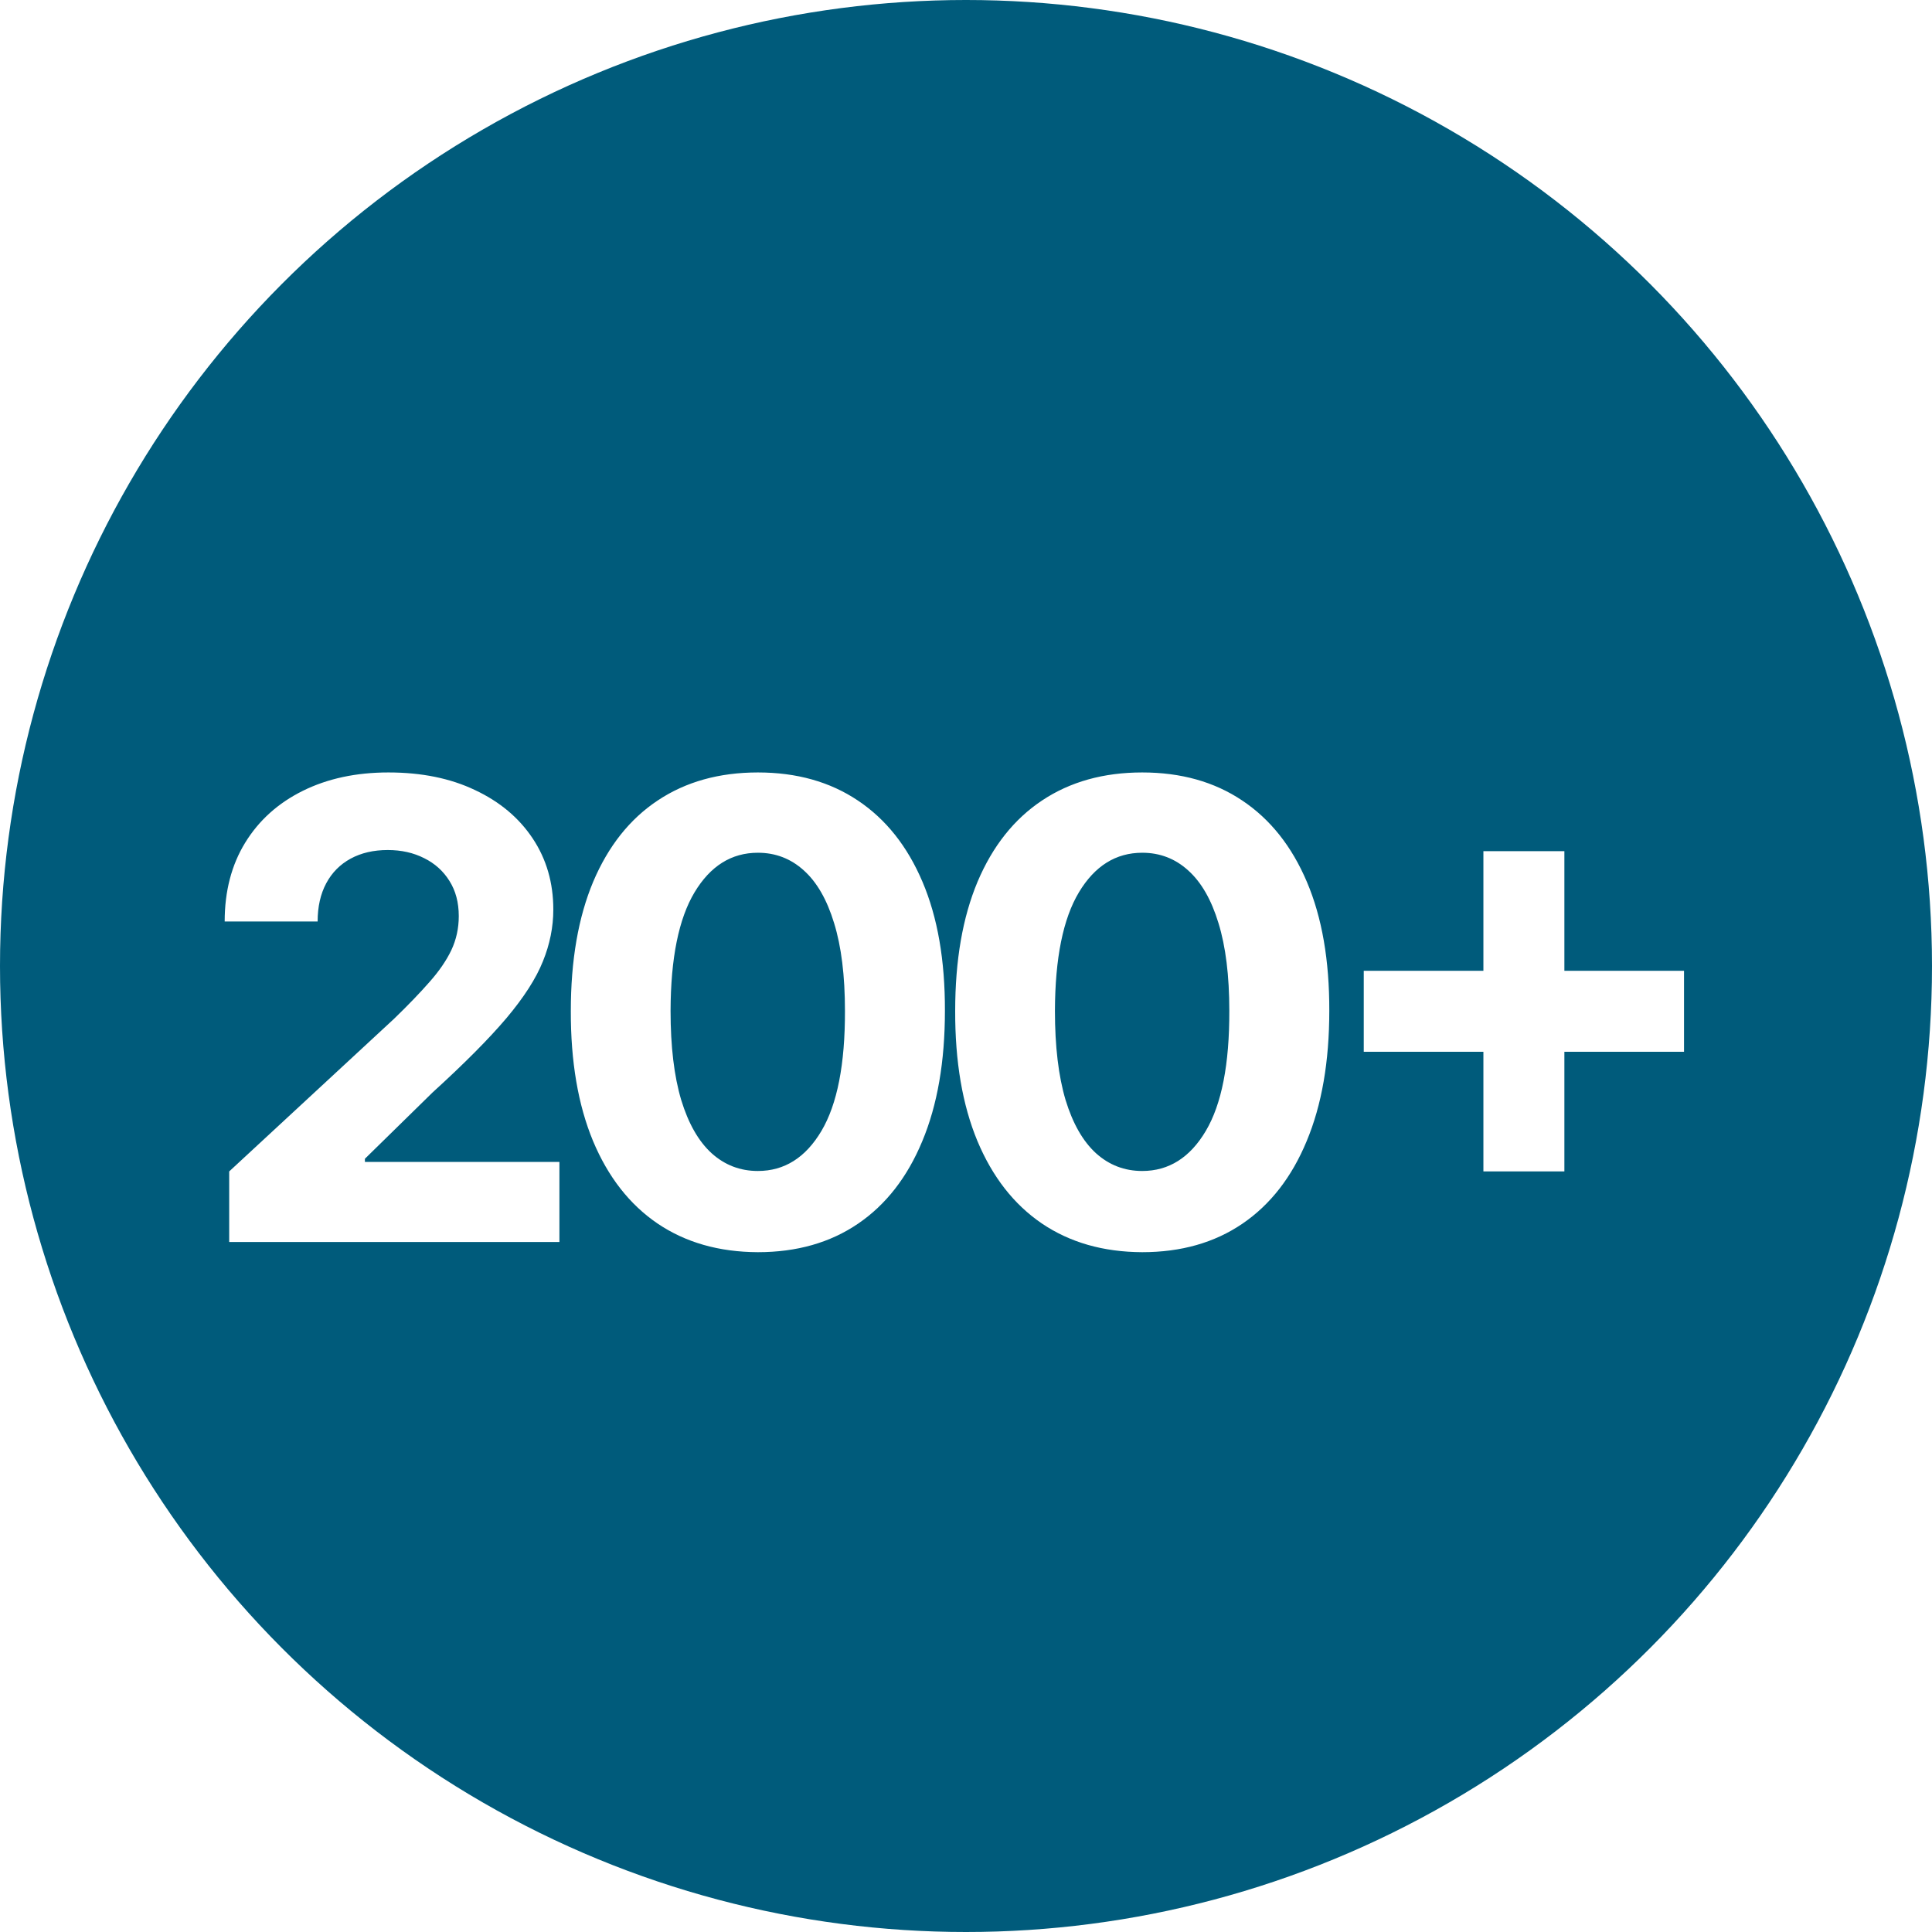
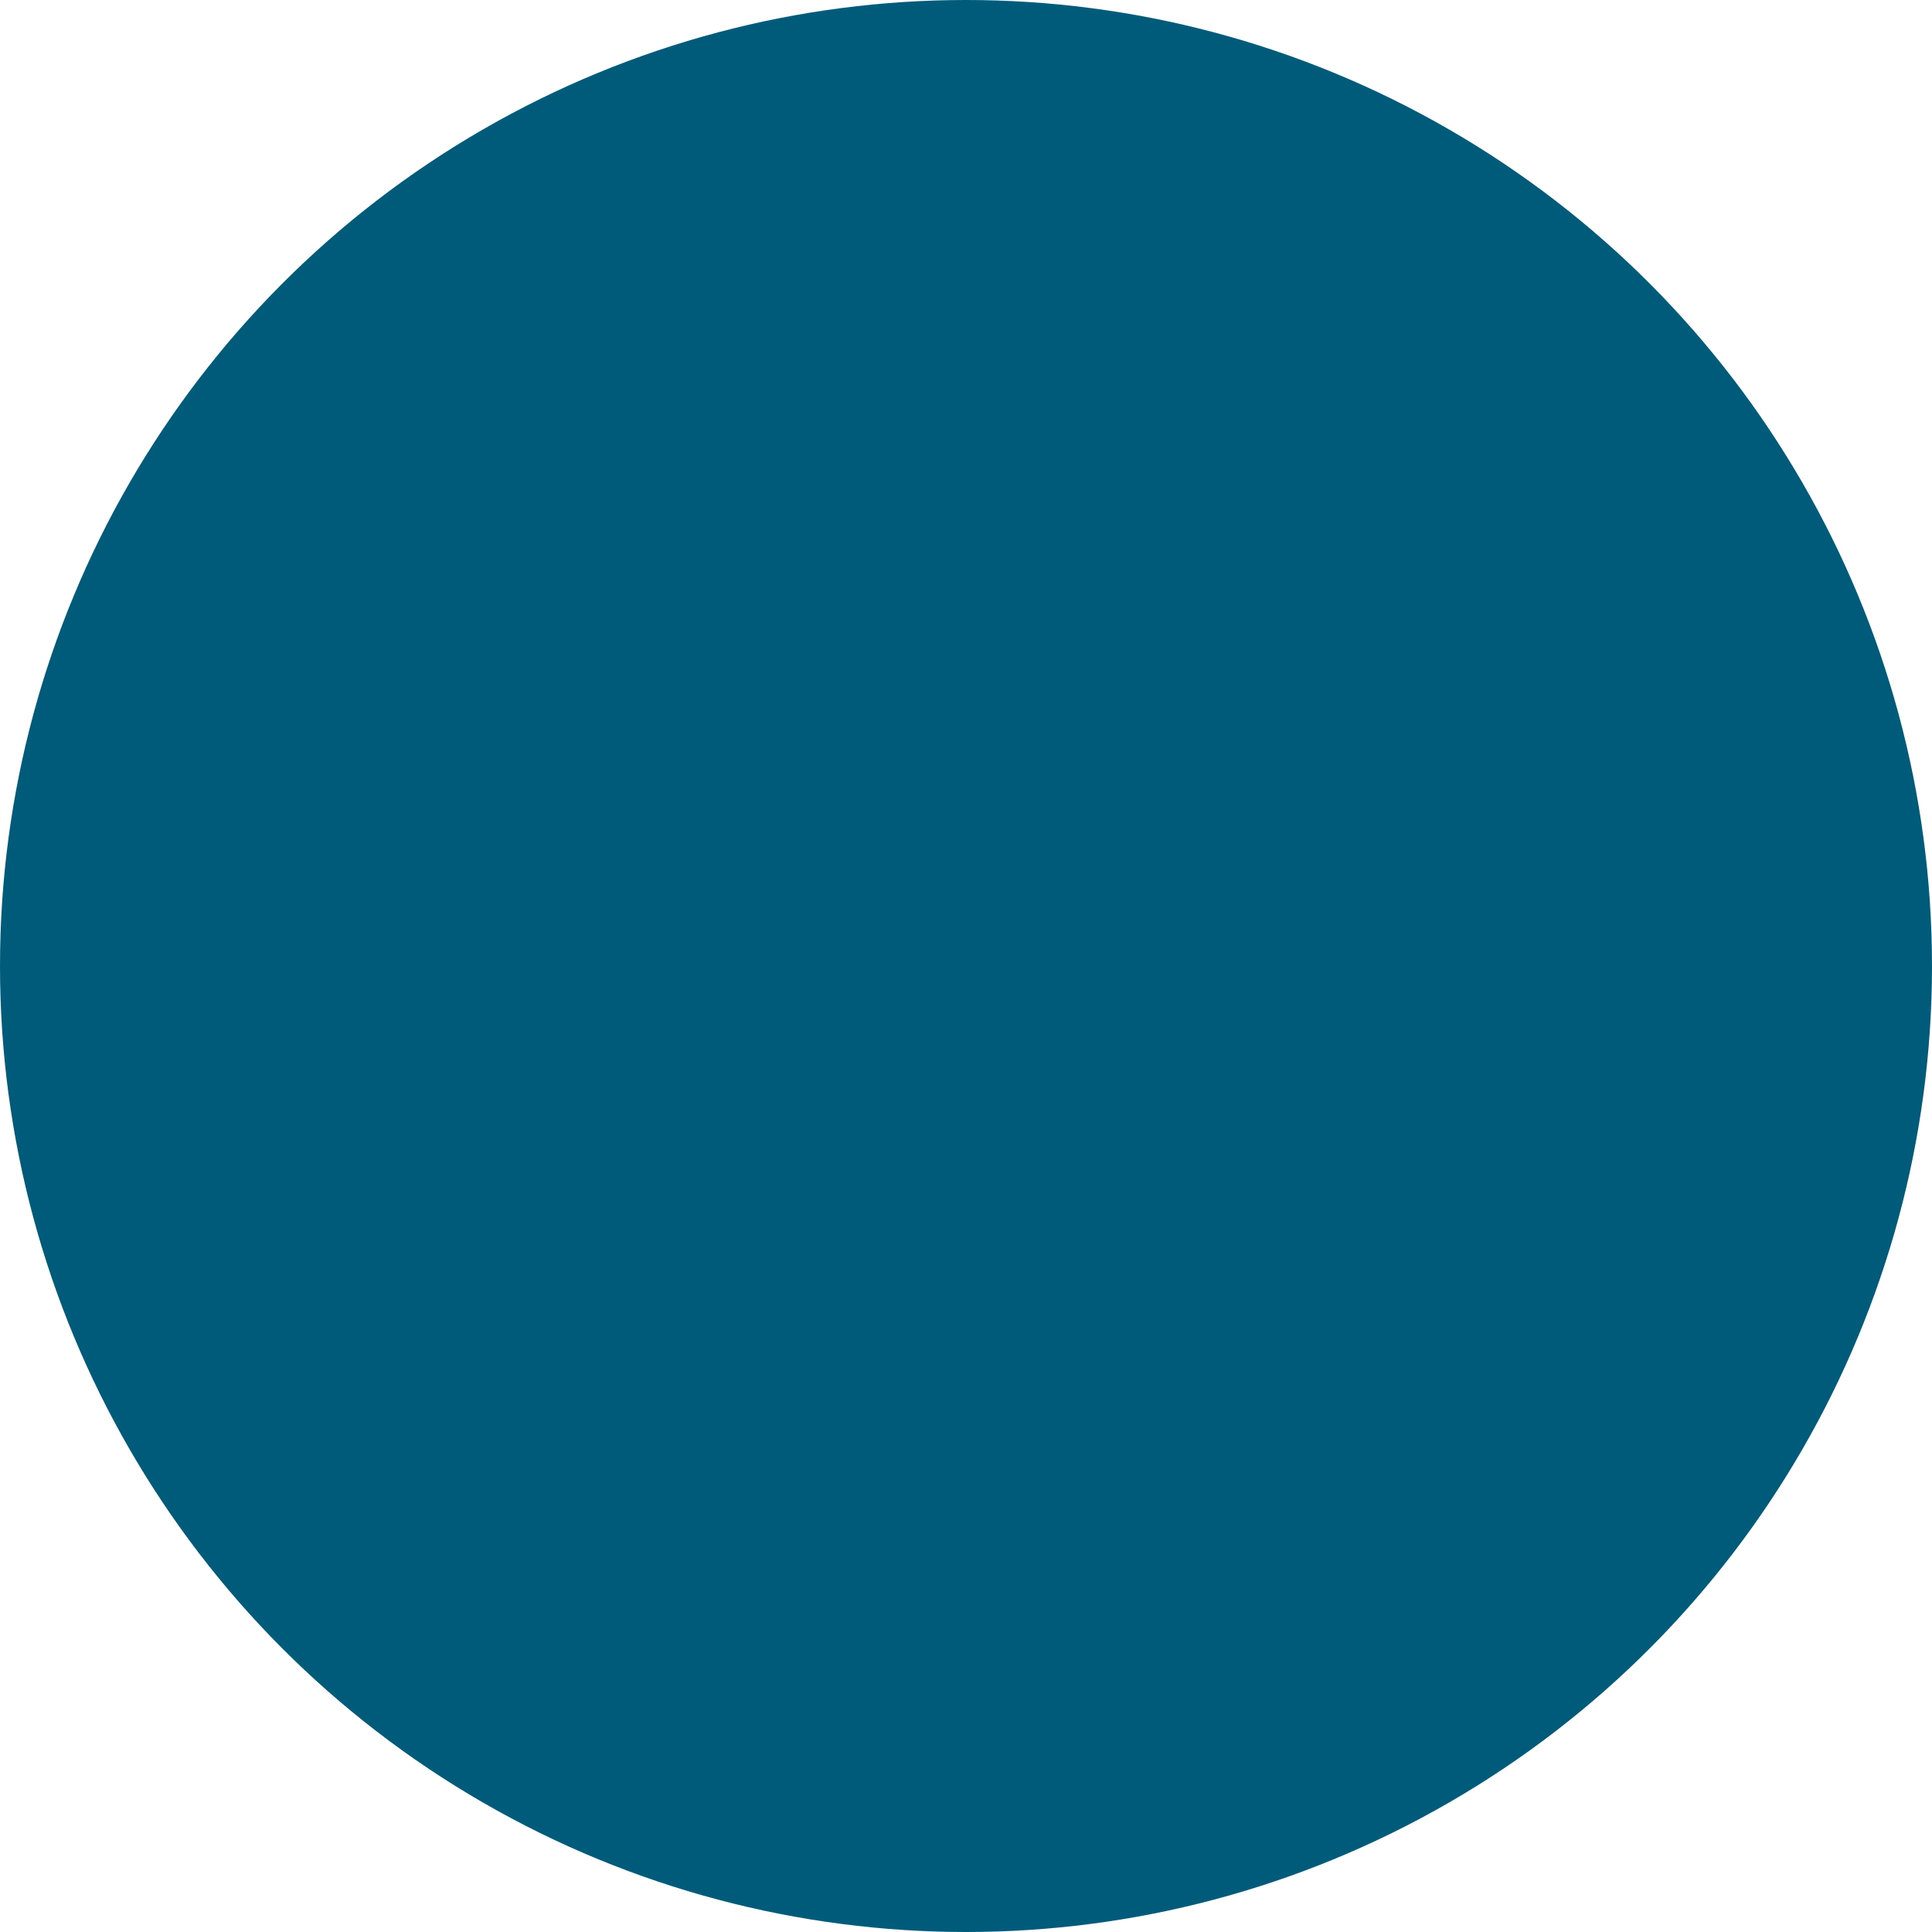
<svg xmlns="http://www.w3.org/2000/svg" width="182" height="182" viewBox="0 0 182 182" fill="none">
  <circle cx="91" cy="91" r="91" fill="#005B7B" />
  <g filter="url(#filter0_d_150_6)">
-     <path d="M21.591 113V106.352L37.124 91.97C38.445 90.692 39.553 89.541 40.448 88.519C41.357 87.496 42.046 86.494 42.514 85.514C42.983 84.52 43.218 83.447 43.218 82.297C43.218 81.019 42.926 79.918 42.344 78.994C41.762 78.057 40.966 77.34 39.958 76.842C38.949 76.331 37.806 76.075 36.527 76.075C35.192 76.075 34.027 76.345 33.033 76.885C32.039 77.425 31.272 78.199 30.732 79.207C30.192 80.216 29.922 81.416 29.922 82.808H21.165C21.165 79.953 21.811 77.474 23.104 75.372C24.397 73.27 26.208 71.644 28.537 70.493C30.867 69.342 33.551 68.767 36.591 68.767C39.716 68.767 42.436 69.321 44.752 70.429C47.081 71.523 48.892 73.043 50.185 74.989C51.478 76.935 52.124 79.165 52.124 81.679C52.124 83.327 51.797 84.953 51.144 86.558C50.505 88.163 49.361 89.946 47.713 91.906C46.066 93.852 43.743 96.189 40.746 98.916L34.375 105.159V105.457H52.699V113H21.591ZM71.394 113.959C67.729 113.945 64.575 113.043 61.933 111.253C59.306 109.463 57.281 106.871 55.861 103.476C54.455 100.081 53.759 95.997 53.773 91.224C53.773 86.466 54.476 82.41 55.882 79.058C57.303 75.706 59.327 73.156 61.955 71.409C64.597 69.648 67.743 68.767 71.394 68.767C75.044 68.767 78.183 69.648 80.811 71.409C83.453 73.171 85.484 75.727 86.905 79.079C88.325 82.418 89.028 86.466 89.014 91.224C89.014 96.011 88.304 100.102 86.884 103.497C85.477 106.892 83.46 109.484 80.832 111.274C78.205 113.064 75.058 113.959 71.394 113.959ZM71.394 106.31C73.894 106.31 75.889 105.053 77.381 102.538C78.872 100.024 79.611 96.253 79.597 91.224C79.597 87.915 79.256 85.159 78.574 82.957C77.906 80.756 76.955 79.101 75.719 77.993C74.497 76.885 73.055 76.331 71.394 76.331C68.908 76.331 66.919 77.574 65.428 80.06C63.936 82.546 63.183 86.267 63.169 91.224C63.169 94.577 63.503 97.375 64.171 99.619C64.852 101.849 65.811 103.526 67.047 104.648C68.283 105.756 69.732 106.31 71.394 106.31ZM107.602 113.959C103.937 113.945 100.784 113.043 98.142 111.253C95.514 109.463 93.49 106.871 92.07 103.476C90.663 100.081 89.967 95.997 89.981 91.224C89.981 86.466 90.685 82.41 92.091 79.058C93.511 75.706 95.535 73.156 98.163 71.409C100.805 69.648 103.952 68.767 107.602 68.767C111.253 68.767 114.392 69.648 117.02 71.409C119.662 73.171 121.693 75.727 123.114 79.079C124.534 82.418 125.237 86.466 125.223 91.224C125.223 96.011 124.513 100.102 123.092 103.497C121.686 106.892 119.669 109.484 117.041 111.274C114.413 113.064 111.267 113.959 107.602 113.959ZM107.602 106.31C110.102 106.31 112.098 105.053 113.589 102.538C115.081 100.024 115.82 96.253 115.805 91.224C115.805 87.915 115.464 85.159 114.783 82.957C114.115 80.756 113.163 79.101 111.927 77.993C110.706 76.885 109.264 76.331 107.602 76.331C105.116 76.331 103.128 77.574 101.636 80.06C100.145 82.546 99.392 86.267 99.378 91.224C99.378 94.577 99.712 97.375 100.379 99.619C101.061 101.849 102.02 103.526 103.256 104.648C104.491 105.756 105.94 106.31 107.602 106.31ZM139.741 106.352V76.182H147.369V106.352H139.741ZM128.47 95.081V87.453H158.64V95.081H128.47Z" fill="white" />
-   </g>
+     </g>
  <defs>
    <filter id="filter0_d_150_6" x="17.165" y="68.767" width="145.475" height="53.192" filterUnits="userSpaceOnUse" color-interpolation-filters="sRGB">
      <feFlood flood-opacity="0" result="BackgroundImageFix" />
      <feColorMatrix in="SourceAlpha" type="matrix" values="0 0 0 0 0 0 0 0 0 0 0 0 0 0 0 0 0 0 127 0" result="hardAlpha" />
      <feOffset dy="4" />
      <feGaussianBlur stdDeviation="2" />
      <feComposite in2="hardAlpha" operator="out" />
      <feColorMatrix type="matrix" values="0 0 0 0 0 0 0 0 0 0 0 0 0 0 0 0 0 0 0.25 0" />
      <feBlend mode="normal" in2="BackgroundImageFix" result="effect1_dropShadow_150_6" />
      <feBlend mode="normal" in="SourceGraphic" in2="effect1_dropShadow_150_6" result="shape" />
    </filter>
  </defs>
</svg>